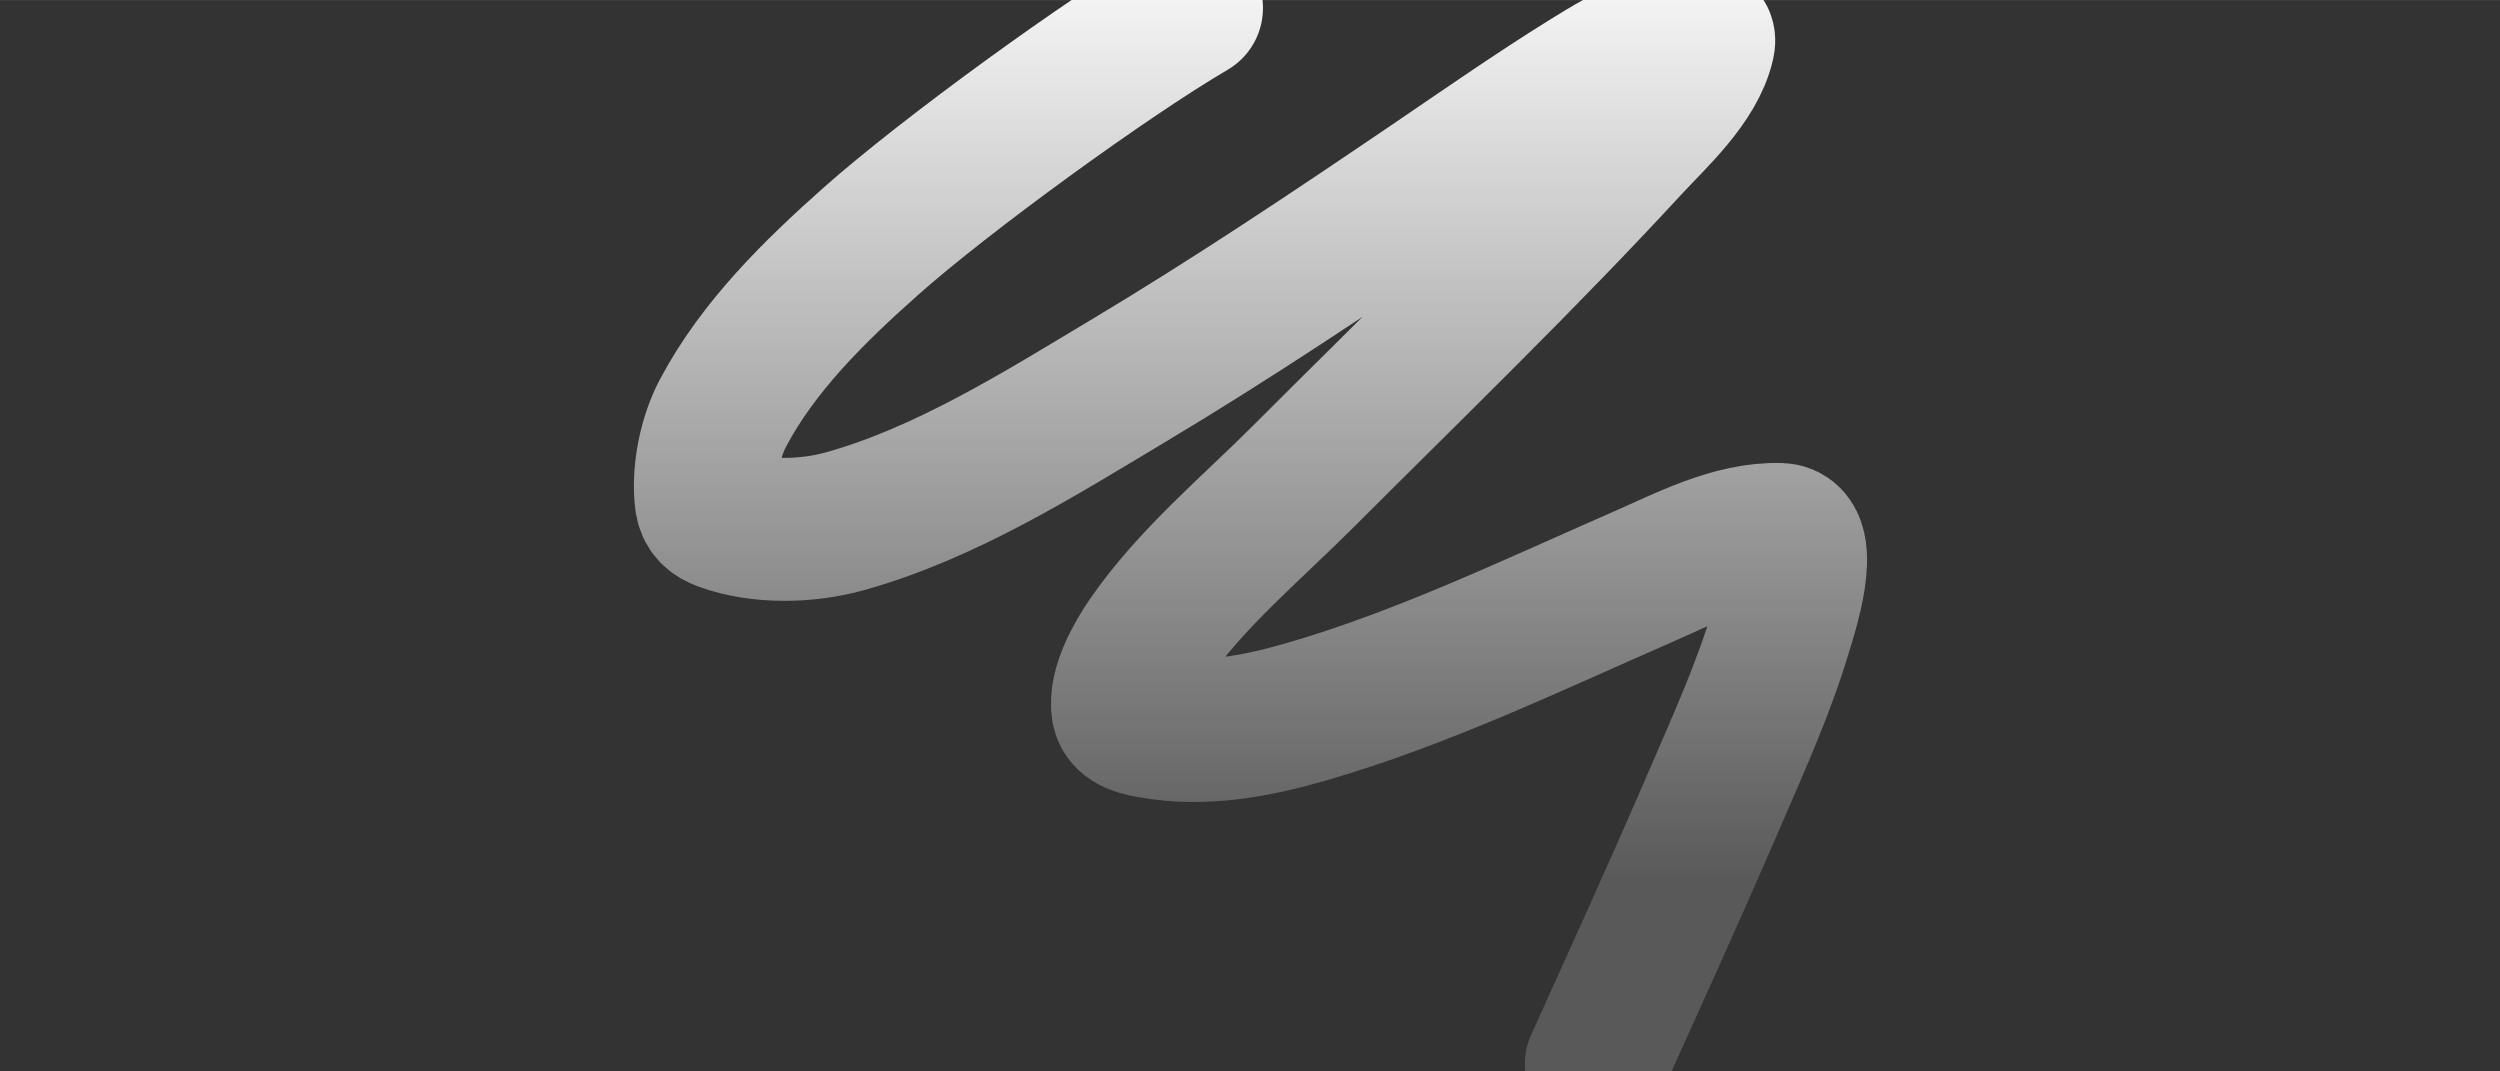
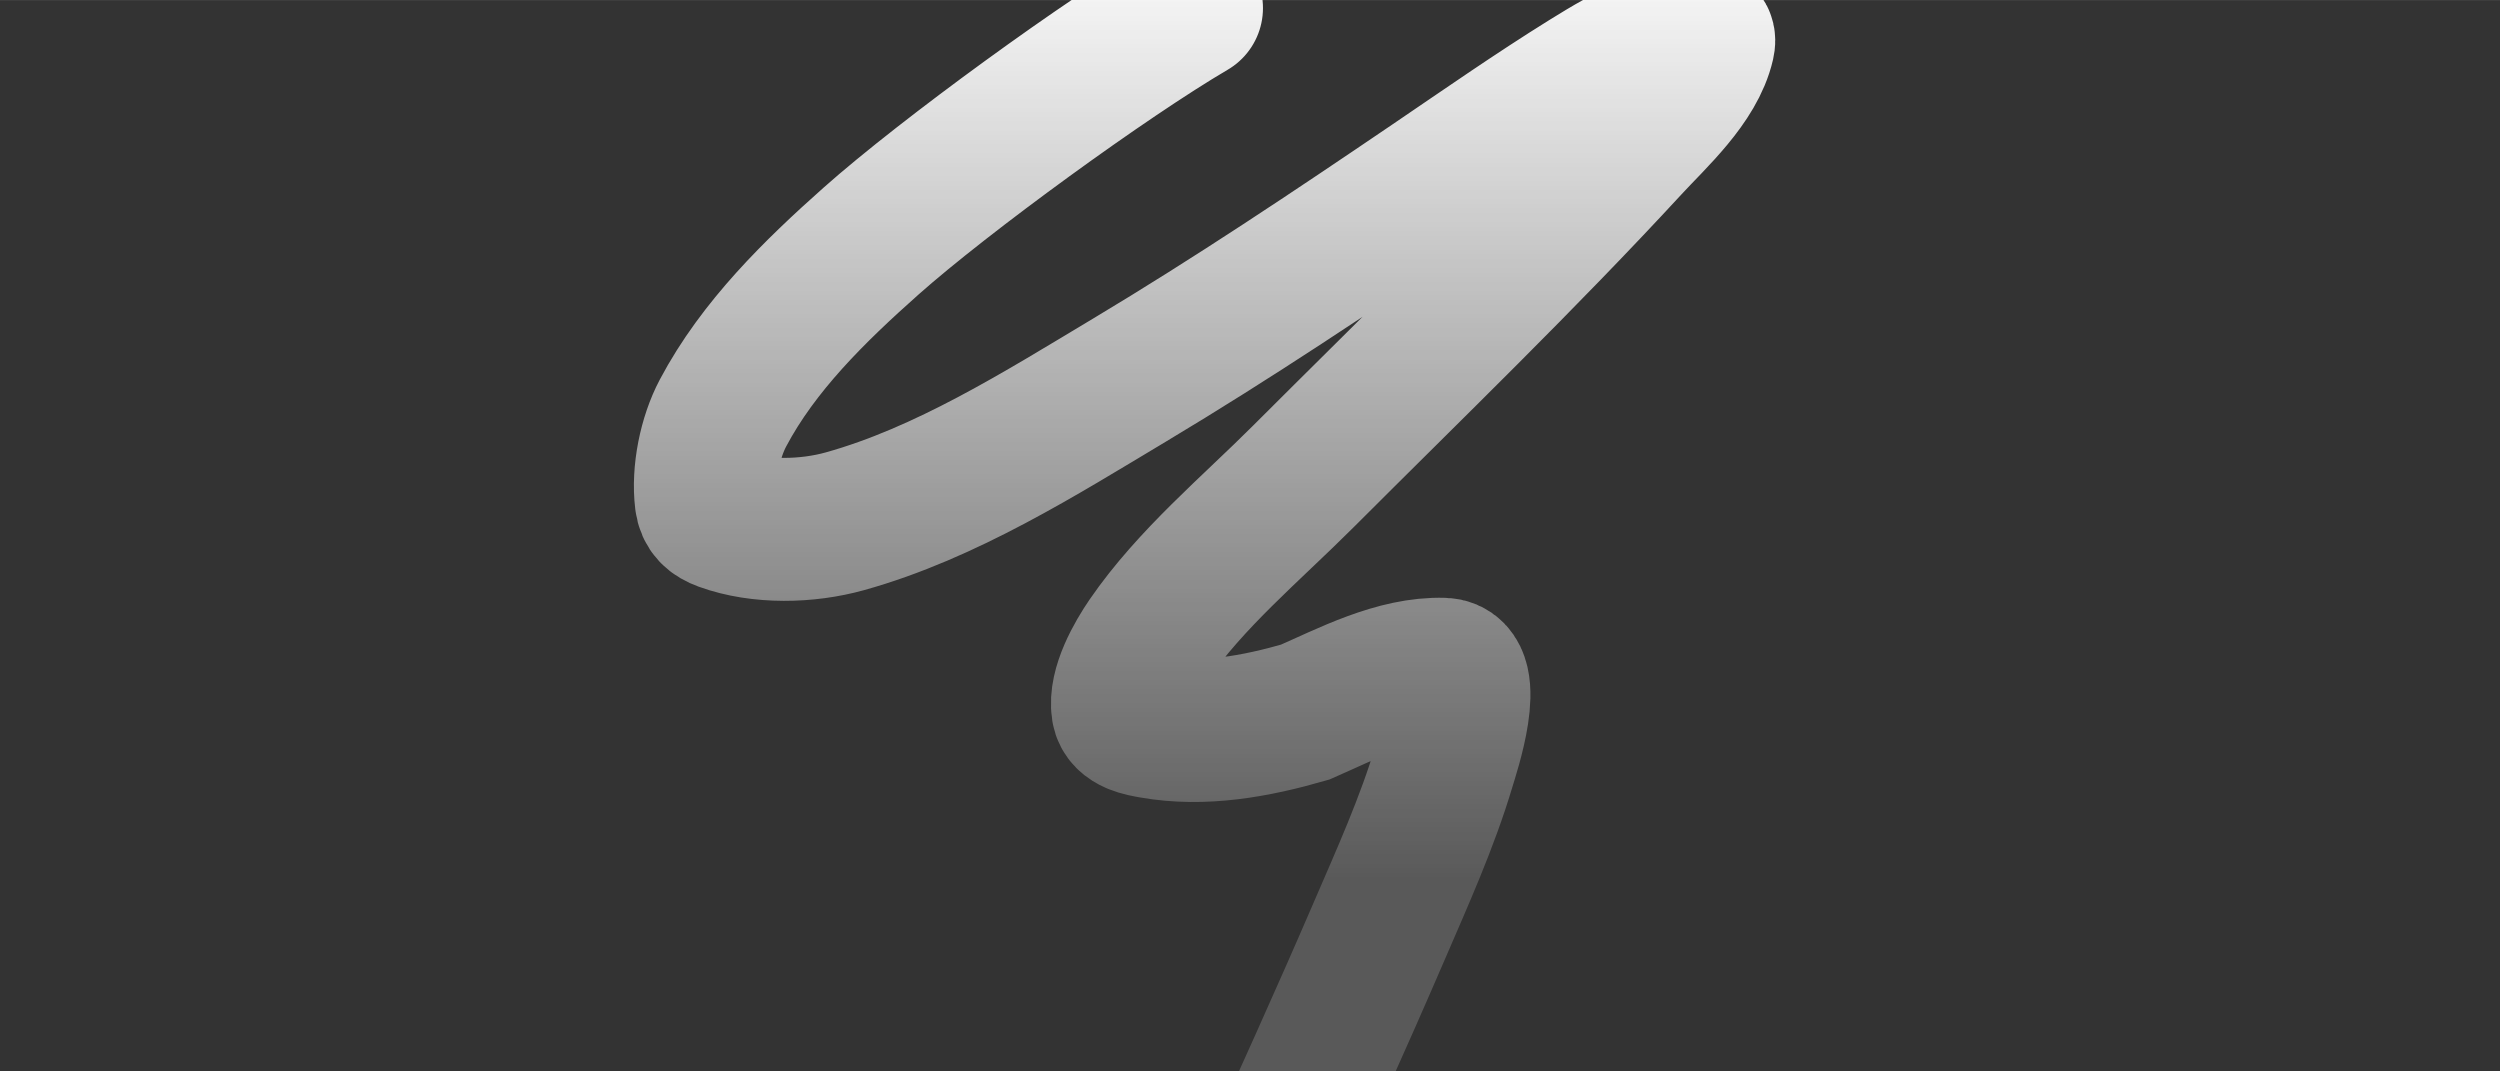
<svg xmlns="http://www.w3.org/2000/svg" width="1400" height="600" viewBox="0,0,256,109.703">
  <rect x="0" y="0" width="256" height="109.703" fill="#333333" stroke="none" />
  <defs>
    <linearGradient x1="345" y1="-5" x2="345" y2="524.5" gradientUnits="userSpaceOnUse" id="color-1">
      <stop offset="0" stop-color="#ffffff" />
      <stop offset="1" stop-color="#ffffff" stop-opacity="0.19" />
    </linearGradient>
  </defs>
  <g fill="none" fill-rule="nonzero" stroke="url(#color-1)" stroke-width="80" stroke-linecap="round" stroke-linejoin="miter" stroke-miterlimit="10" stroke-dasharray="" stroke-dashoffset="0" font-family="none" font-weight="none" font-size="none" text-anchor="none" style="mix-blend-mode: normal">
    <g transform="translate(64.911,-6.129) scale(0.183,0.183)">
      <g>
-         <path d="M312,38c-47.376,27.764 -138.242,93.879 -179.342,130.404c-31.294,27.81 -62.99,58.724 -82.809,96.176c-7.264,13.727 -11.289,33.366 -9.375,48.956c0.711,5.789 4,8.635 9.375,10.589c20.852,7.583 47.22,6.865 68.139,1.042c56.57,-15.748 109.515,-49.188 159.28,-78.989c57.915,-34.681 114.043,-72.246 169.87,-110.151c28.545,-19.38 56.882,-39.153 86.194,-57.376c11.741,-7.299 23.741,-14.526 36.717,-19.443c8.458,-3.205 17.084,-5.208 26.127,-5.208c2.27,0 2.845,1.23 2.257,3.819c-4.956,21.805 -27.42,41.854 -41.491,57.115c-58.716,63.678 -121.222,124 -182.456,185.234c-29.044,29.044 -62.994,57.207 -86.454,91.315c-6.463,9.397 -16.42,26.727 -14.409,39.061c1.179,7.232 10.966,8.757 16.405,9.721c28.619,5.074 58.054,-0.398 85.586,-8.333c64.884,-18.698 126.645,-48.444 188.359,-75.43c23.502,-10.277 50.764,-24.803 77.426,-23.957c18.095,0.574 2.46,46.795 0.348,53.904c-9.477,31.887 -23.416,62.577 -36.544,93.05c-21.59,50.117 -44.226,99.737 -66.663,149.472" />
+         <path d="M312,38c-47.376,27.764 -138.242,93.879 -179.342,130.404c-31.294,27.81 -62.99,58.724 -82.809,96.176c-7.264,13.727 -11.289,33.366 -9.375,48.956c0.711,5.789 4,8.635 9.375,10.589c20.852,7.583 47.22,6.865 68.139,1.042c56.57,-15.748 109.515,-49.188 159.28,-78.989c57.915,-34.681 114.043,-72.246 169.87,-110.151c28.545,-19.38 56.882,-39.153 86.194,-57.376c11.741,-7.299 23.741,-14.526 36.717,-19.443c8.458,-3.205 17.084,-5.208 26.127,-5.208c2.27,0 2.845,1.23 2.257,3.819c-4.956,21.805 -27.42,41.854 -41.491,57.115c-58.716,63.678 -121.222,124 -182.456,185.234c-29.044,29.044 -62.994,57.207 -86.454,91.315c-6.463,9.397 -16.42,26.727 -14.409,39.061c1.179,7.232 10.966,8.757 16.405,9.721c28.619,5.074 58.054,-0.398 85.586,-8.333c23.502,-10.277 50.764,-24.803 77.426,-23.957c18.095,0.574 2.46,46.795 0.348,53.904c-9.477,31.887 -23.416,62.577 -36.544,93.05c-21.59,50.117 -44.226,99.737 -66.663,149.472" />
      </g>
    </g>
  </g>
</svg>